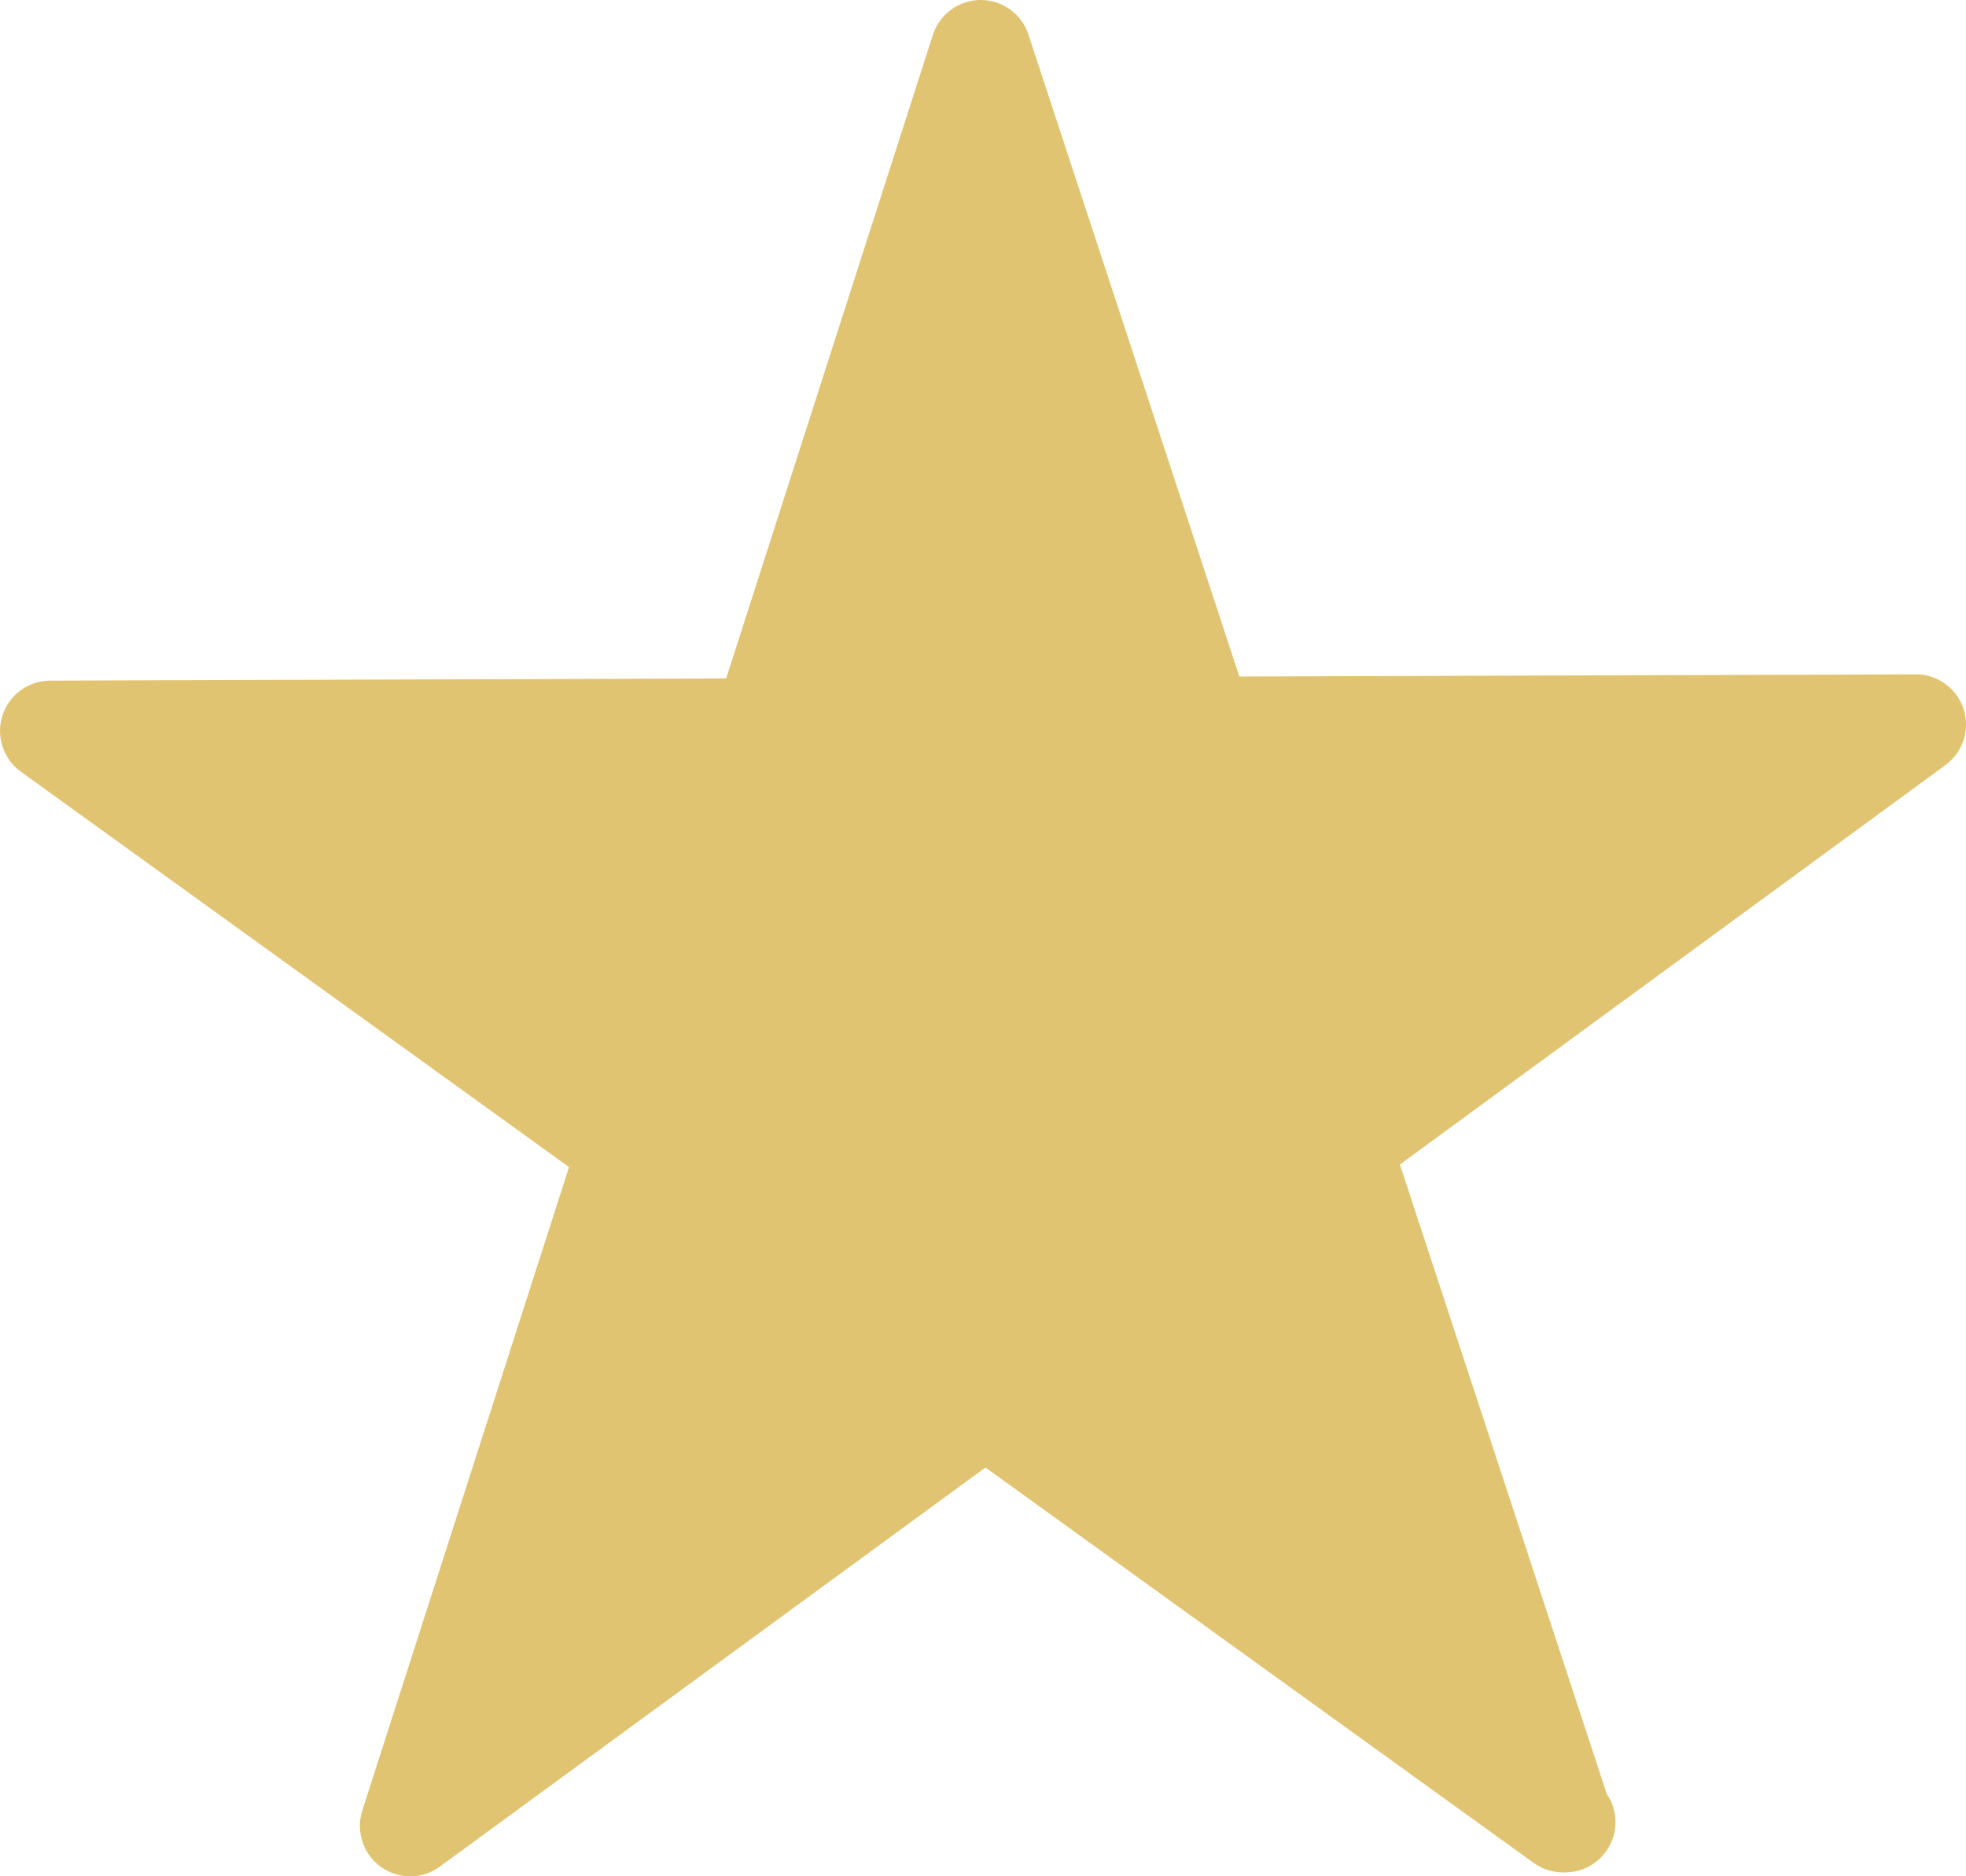
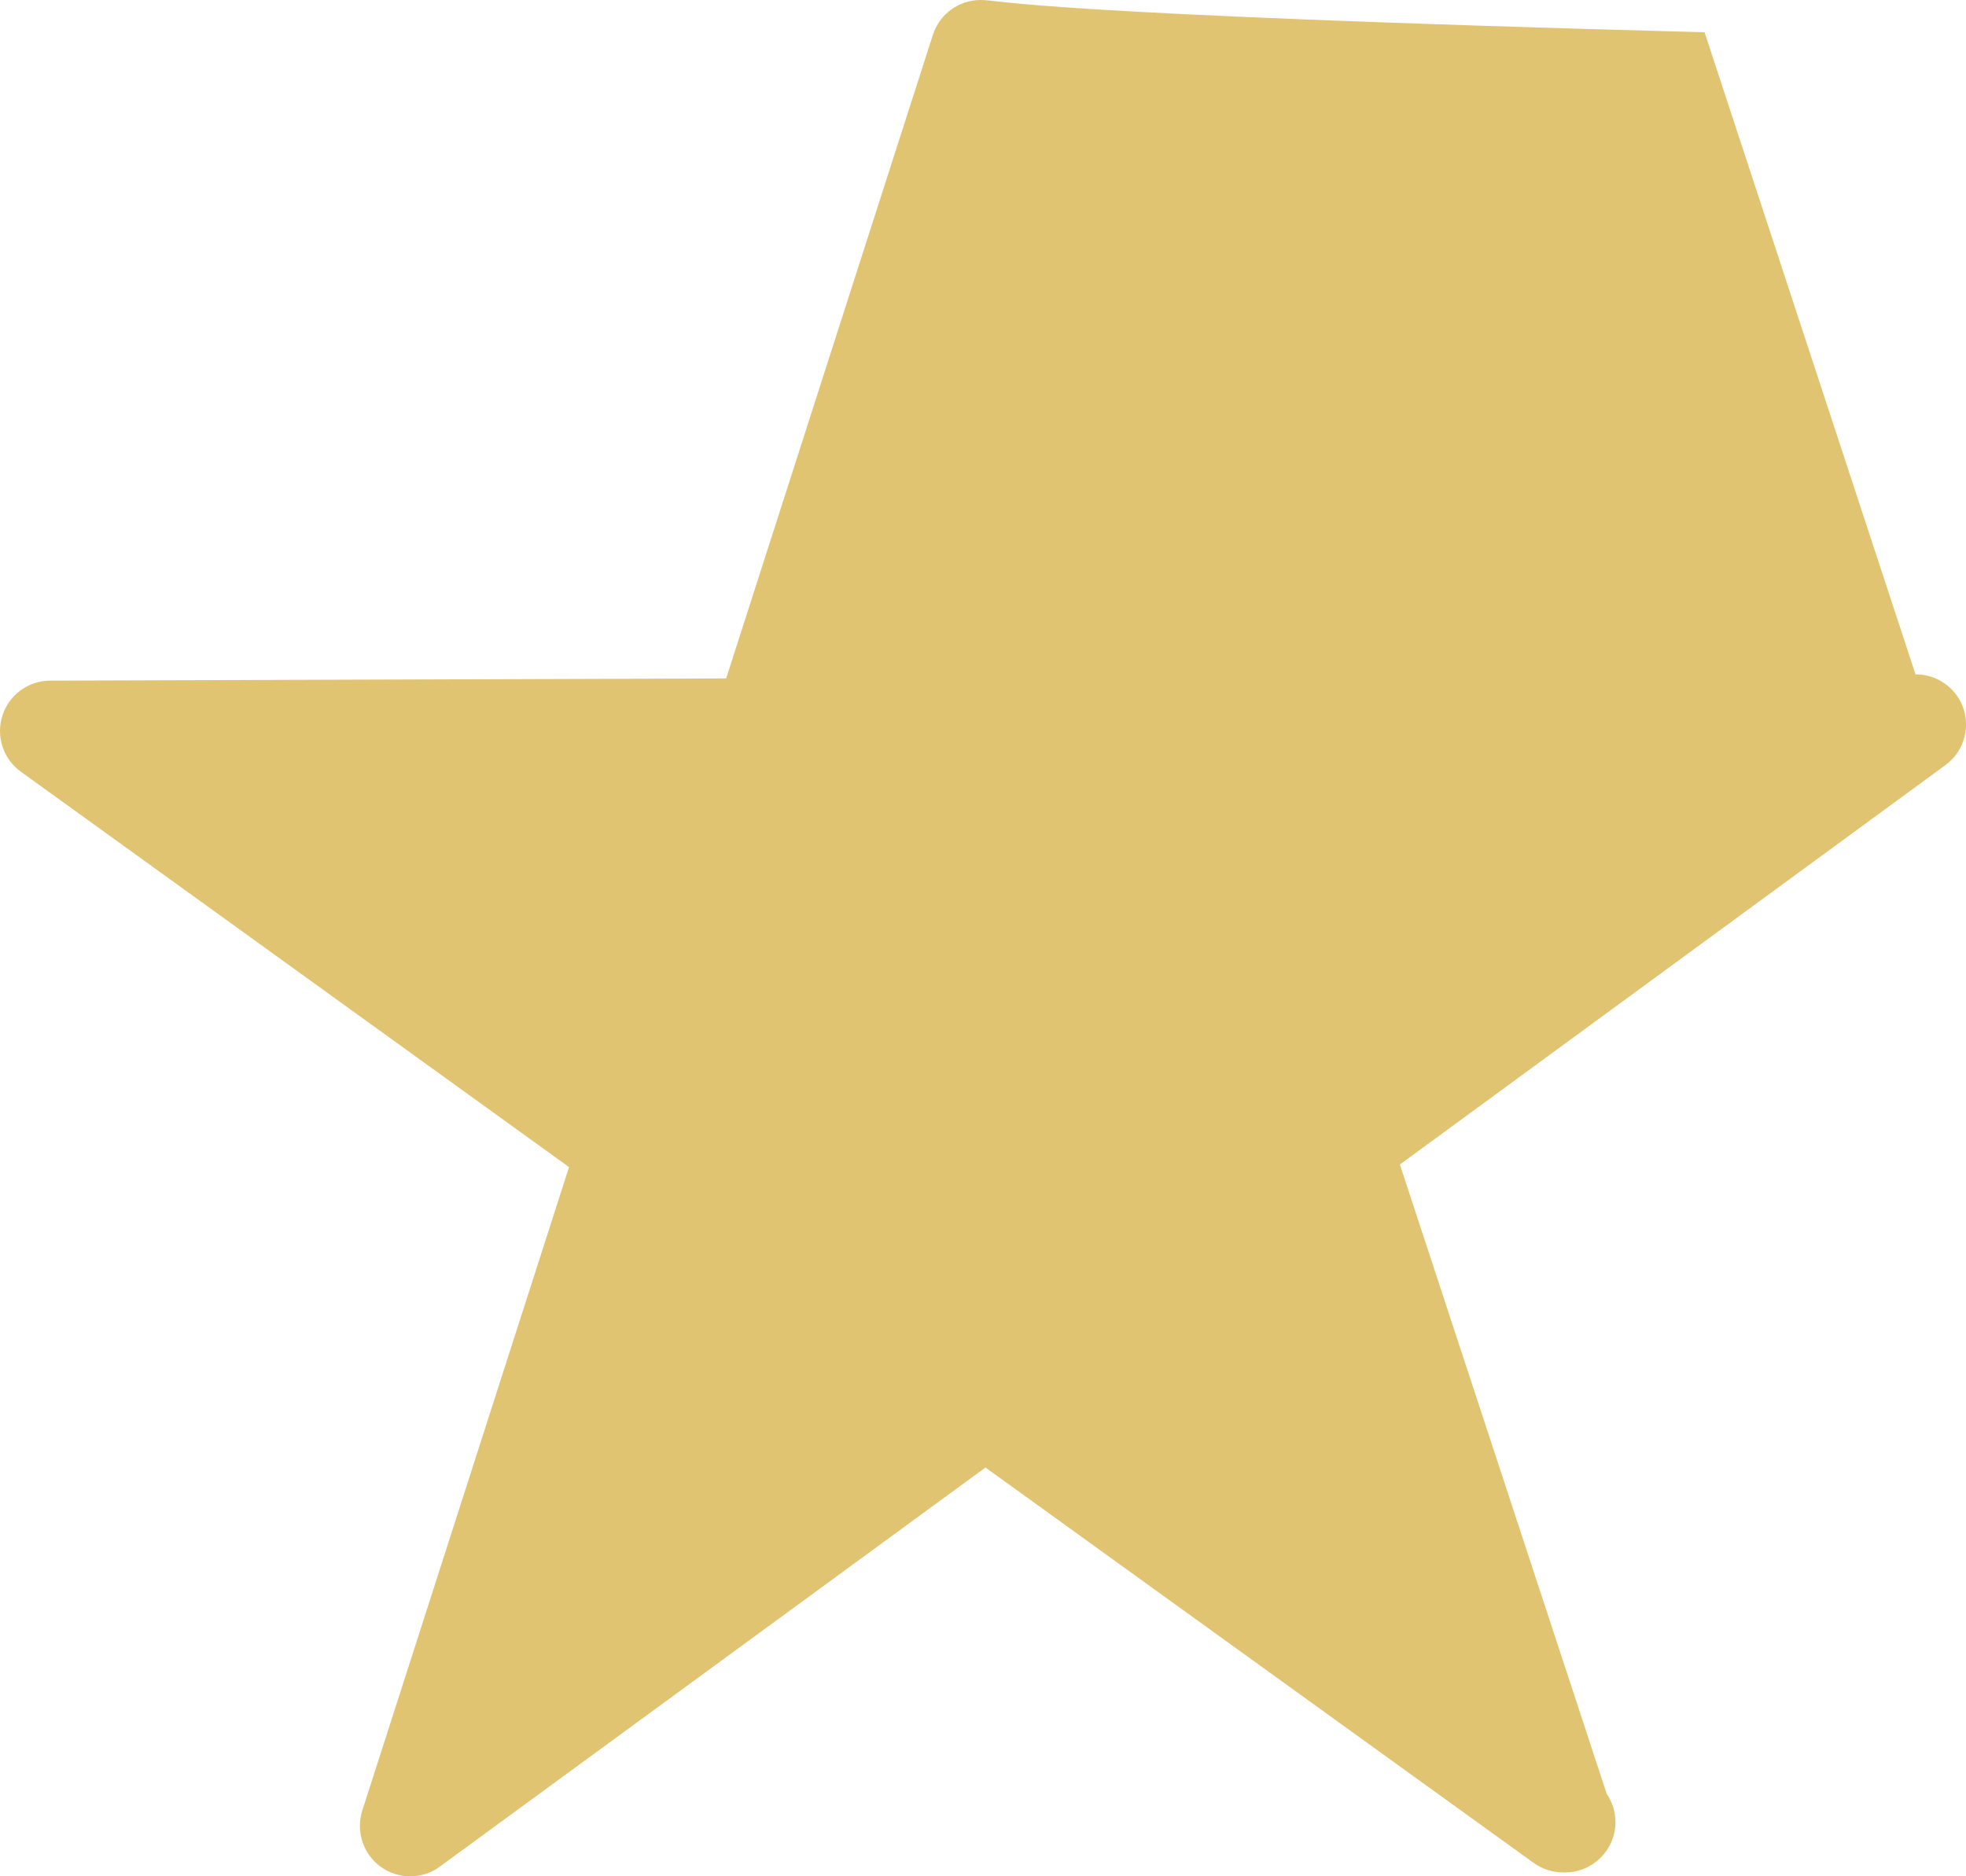
<svg xmlns="http://www.w3.org/2000/svg" version="1.1" id="レイヤー_1" x="0px" y="0px" width="19.545px" height="18.657px" viewBox="0 0 19.545 18.657" enable-background="new 0 0 19.545 18.657" xml:space="preserve">
  <g id="レイヤー_1_1_">
</g>
-   <path fill="#E1C471" d="M19.521,7.049c-0.067-0.205-0.26-0.344-0.476-0.344c-0.001,0-0.001,0-0.002,0l-6.722,0.022l-2.097-6.384  C10.157,0.139,9.966,0,9.75,0C9.749,0,9.749,0,9.748,0C9.531,0.001,9.34,0.141,9.274,0.347L7.219,6.746L0.498,6.768  c-0.216,0-0.408,0.141-0.474,0.347c-0.066,0.206,0.008,0.432,0.183,0.558l5.45,3.932l-2.055,6.397  c-0.066,0.207,0.008,0.433,0.183,0.56c0.088,0.063,0.19,0.095,0.293,0.095c0.104,0,0.207-0.031,0.295-0.097l5.424-3.968l5.449,3.931  c0.088,0.063,0.19,0.095,0.293,0.095c0.007,0.002,0.015,0,0.021,0c0.275,0,0.5-0.224,0.5-0.5c0-0.104-0.031-0.199-0.086-0.279  l-2.057-6.26l5.423-3.971C19.515,7.48,19.588,7.255,19.521,7.049z" />
+   <path fill="#E1C471" d="M19.521,7.049c-0.067-0.205-0.26-0.344-0.476-0.344c-0.001,0-0.001,0-0.002,0l-2.097-6.384  C10.157,0.139,9.966,0,9.75,0C9.749,0,9.749,0,9.748,0C9.531,0.001,9.34,0.141,9.274,0.347L7.219,6.746L0.498,6.768  c-0.216,0-0.408,0.141-0.474,0.347c-0.066,0.206,0.008,0.432,0.183,0.558l5.45,3.932l-2.055,6.397  c-0.066,0.207,0.008,0.433,0.183,0.56c0.088,0.063,0.19,0.095,0.293,0.095c0.104,0,0.207-0.031,0.295-0.097l5.424-3.968l5.449,3.931  c0.088,0.063,0.19,0.095,0.293,0.095c0.007,0.002,0.015,0,0.021,0c0.275,0,0.5-0.224,0.5-0.5c0-0.104-0.031-0.199-0.086-0.279  l-2.057-6.26l5.423-3.971C19.515,7.48,19.588,7.255,19.521,7.049z" />
</svg>